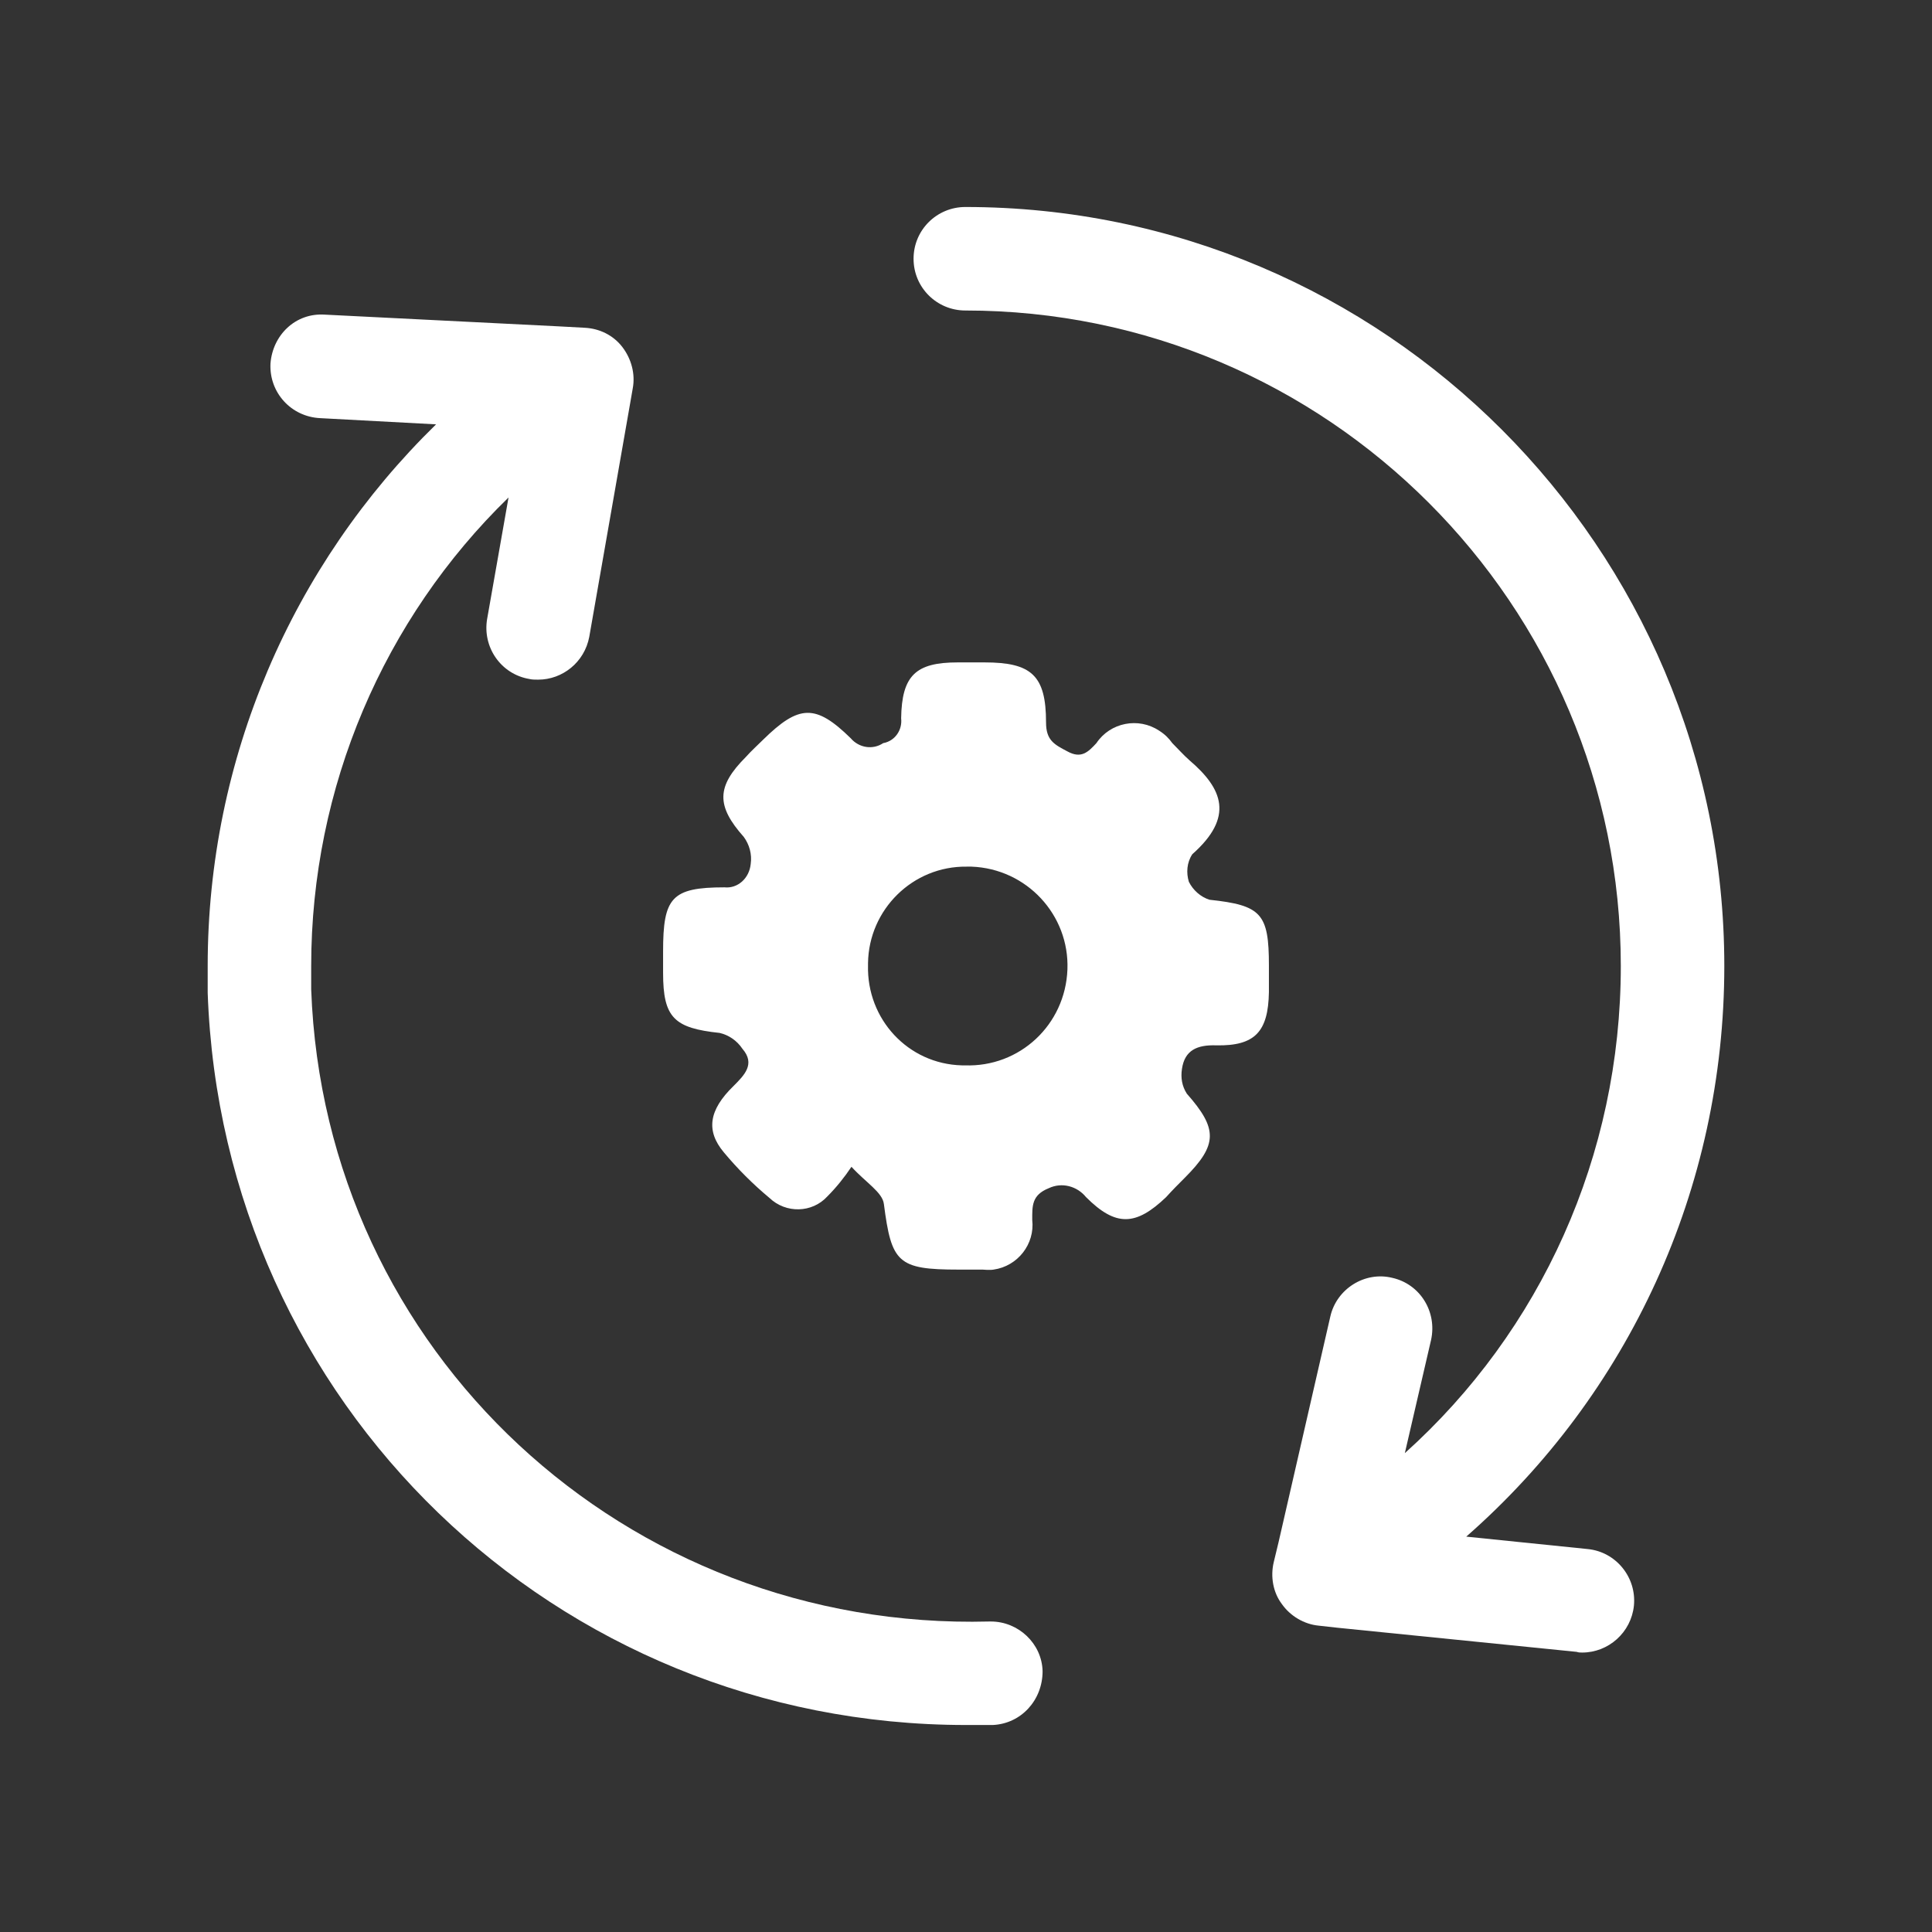
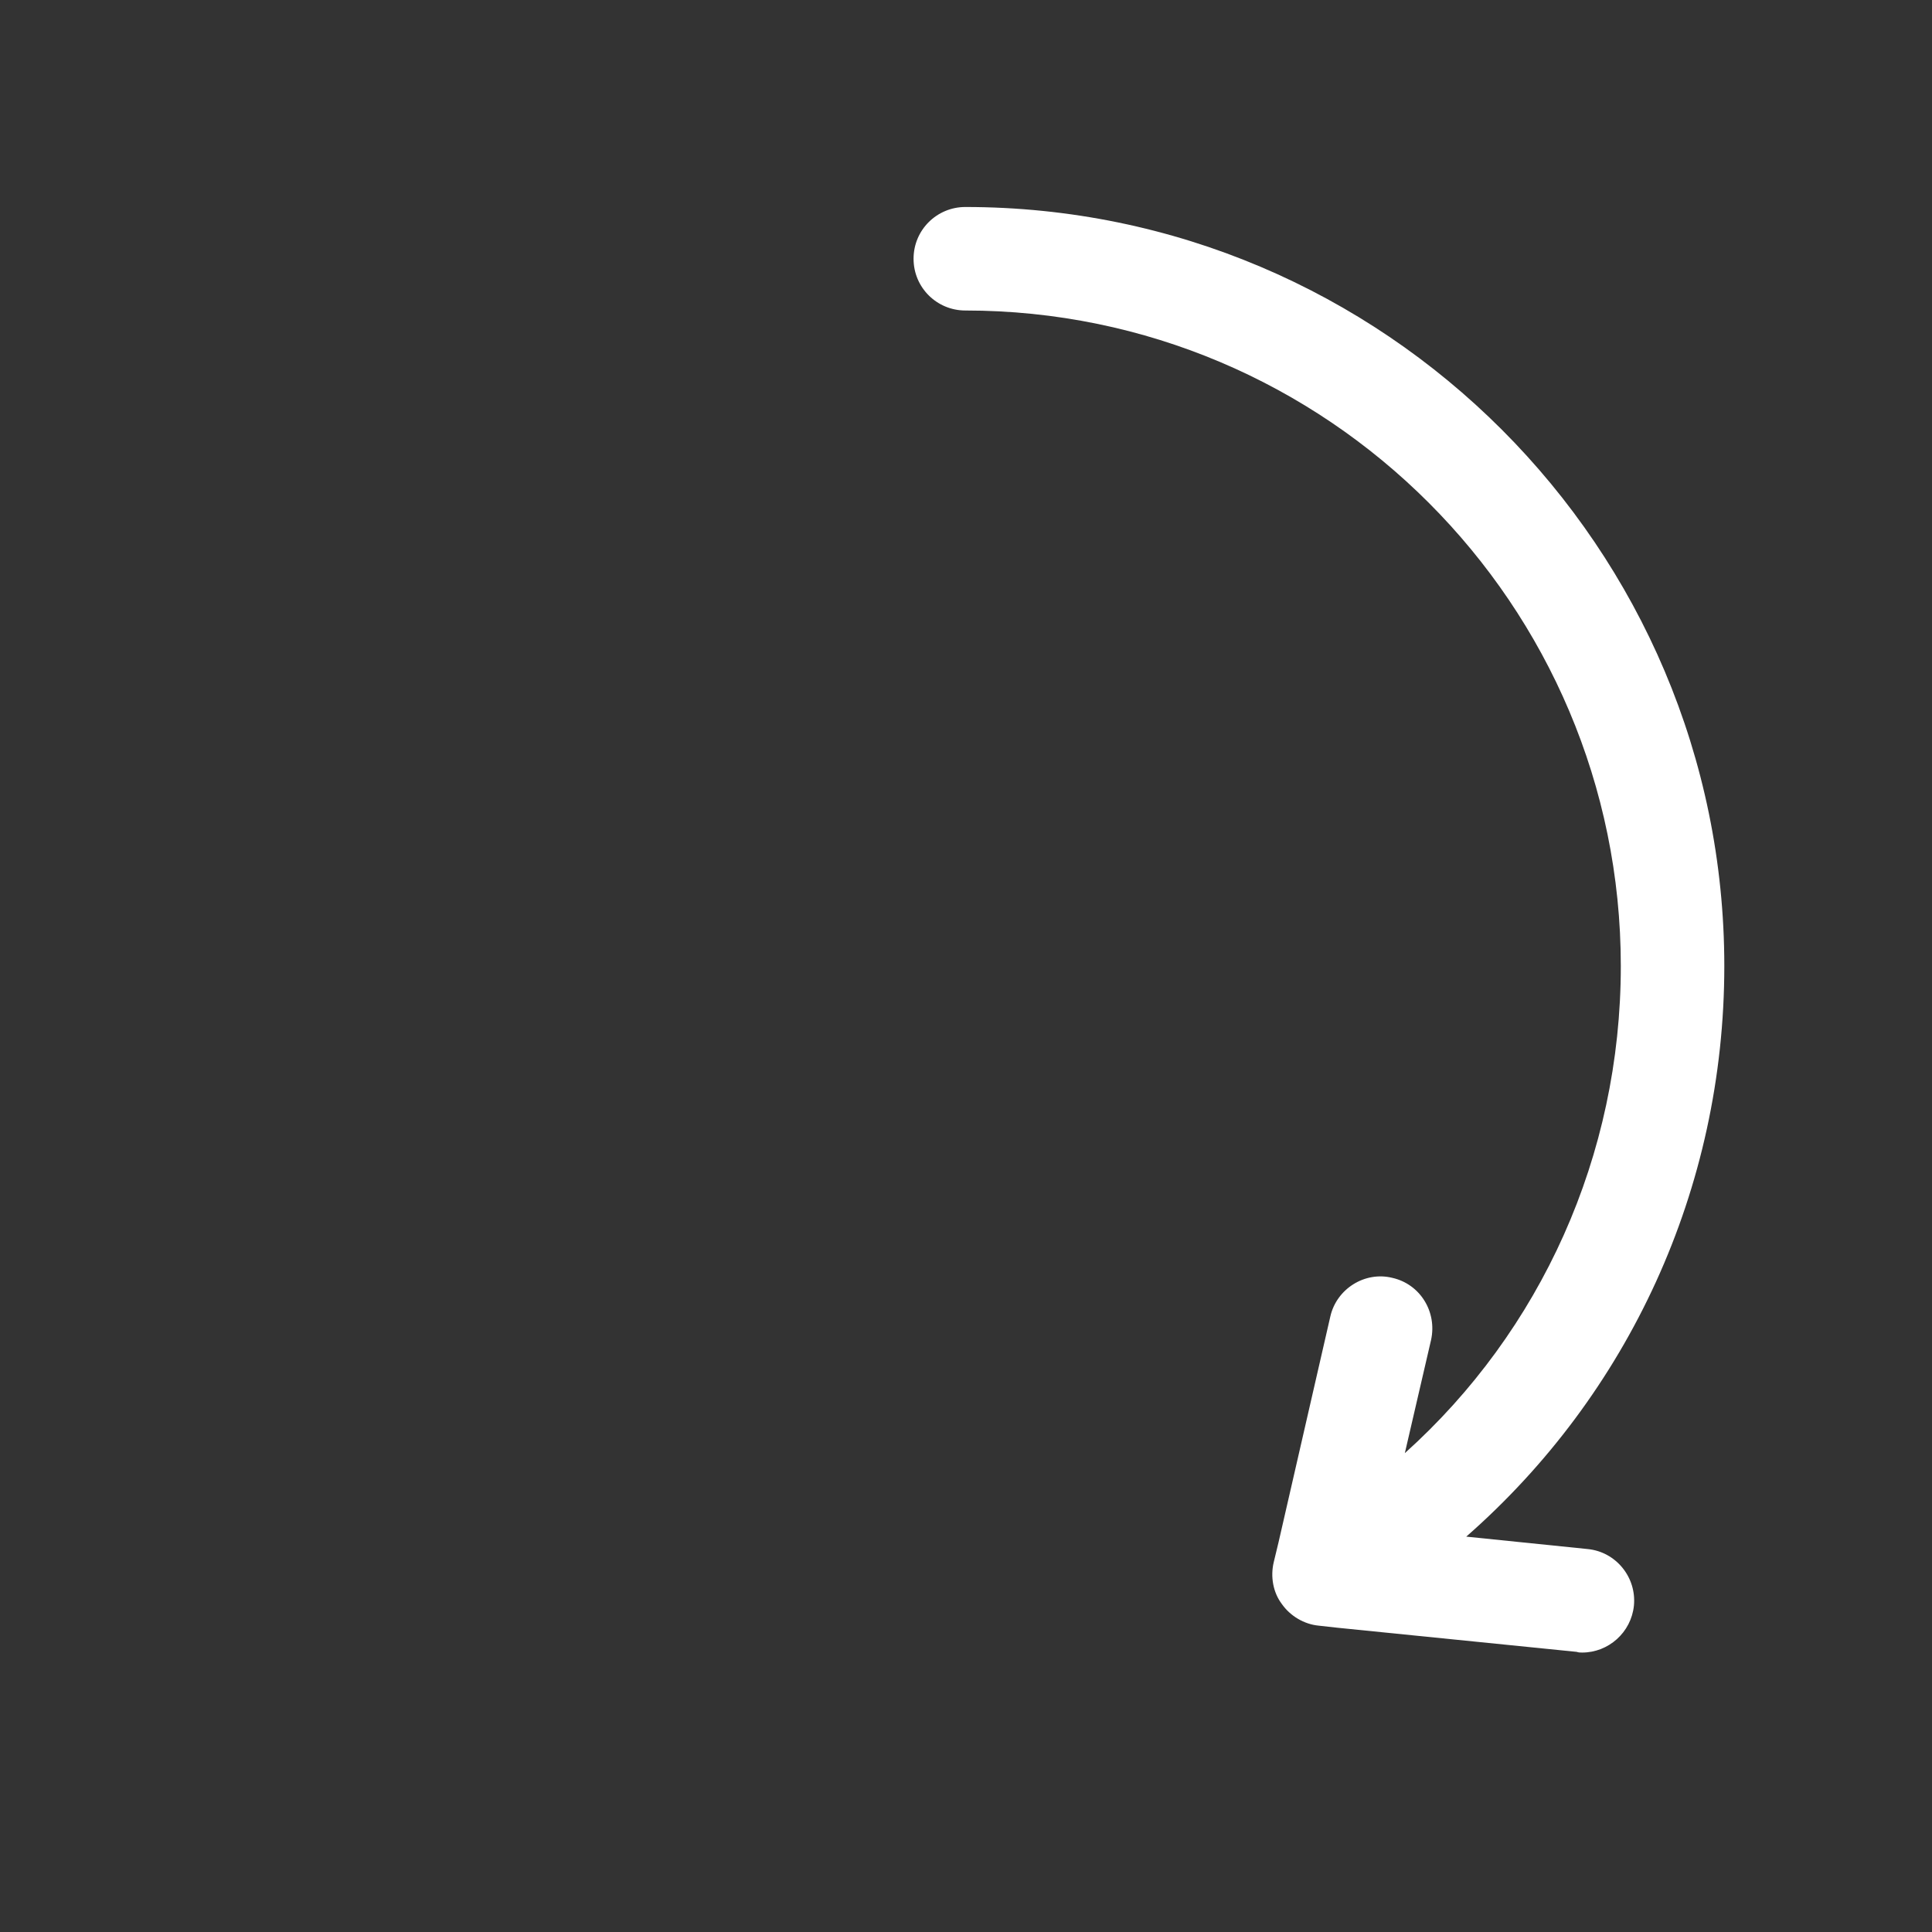
<svg xmlns="http://www.w3.org/2000/svg" width="28" height="28" viewBox="0 0 28 28" fill="none">
  <rect x="0" y="0" width="28" height="28" fill="#333333" stroke="none" />
  <g clipPath="url(#clip0_802_1249)">
    <mask id="mask0_802_1249" style="mask-type:luminance" maskUnits="userSpaceOnUse" x="0" y="0" width="28" height="28">
      <path d="M28 0H0V28H28V0Z" fill="white" />
    </mask>
    <g mask="url(#mask0_802_1249)">
-       <path d="M15.11 24.22C15.11 24.64 14.8 24.98 14.39 25H14C8.05 25 3.22 20.34 3.01 14.389V13.999C3.01 10.999 4.23 8.19 6.32 6.15L4.64 6.06C4.22 6.04 3.9 5.69 3.92 5.27C3.95 4.86 4.28 4.53 4.71 4.56L8.1 4.73L8.47 4.75C8.69 4.76 8.89 4.86 9.02 5.03C9.15 5.2 9.21 5.42 9.17 5.63L9.13 5.86L8.54 9.23C8.47 9.6 8.15 9.85 7.8 9.85C7.75 9.85 7.71 9.85 7.67 9.84C7.26 9.77 6.99 9.38 7.06 8.97L7.37 7.21C5.56 8.97 4.51 11.409 4.51 13.999V14.339C4.7 19.59 9.07 23.64 14.34 23.5H14.36C14.76 23.5 15.1 23.82 15.11 24.22Z" fill="white" />
-       <path d="M17.53 13.04C17.4 13 17.29 12.9 17.23 12.78C17.19 12.65 17.2 12.5 17.28 12.38C17.89 11.84 17.72 11.43 17.24 11.02C17.15 10.94 17.08 10.86 16.99 10.77C16.94 10.7 16.88 10.64 16.8 10.59C16.5 10.39 16.09 10.47 15.89 10.77C15.77 10.9 15.67 11 15.47 10.89C15.28 10.79 15.16 10.73 15.16 10.47C15.16 9.79 14.95 9.6 14.27 9.6H13.88C13.27 9.6 13.07 9.79 13.06 10.41C13.08 10.58 12.97 10.74 12.8 10.77C12.65 10.87 12.45 10.84 12.33 10.7C11.82 10.2 11.58 10.21 11.06 10.72C10.98 10.8 10.89 10.88 10.81 10.97C10.38 11.4 10.38 11.68 10.78 12.13C10.86 12.24 10.9 12.38 10.88 12.52C10.86 12.73 10.69 12.88 10.5 12.86C9.73 12.86 9.61 13.01 9.61 13.79V14.1C9.61 14.75 9.77 14.9 10.43 14.97C10.56 15 10.68 15.08 10.76 15.2C10.95 15.42 10.79 15.58 10.63 15.74C10.27 16.09 10.23 16.39 10.49 16.7C10.69 16.94 10.91 17.16 11.15 17.36C11.39 17.59 11.77 17.58 11.99 17.34C12.12 17.21 12.24 17.06 12.34 16.91C12.55 17.14 12.79 17.28 12.81 17.45C12.92 18.3 13.01 18.4 13.89 18.4H14.24C14.24 18.4 14.35 18.41 14.4 18.4C14.75 18.35 15 18.03 14.96 17.68C14.96 17.48 14.95 17.32 15.2 17.22C15.39 17.13 15.61 17.19 15.74 17.35C16.17 17.78 16.46 17.77 16.9 17.35C16.99 17.25 17.08 17.16 17.17 17.07C17.65 16.59 17.65 16.36 17.2 15.85C17.13 15.74 17.11 15.62 17.13 15.49C17.17 15.22 17.35 15.14 17.63 15.15C18.19 15.16 18.38 14.95 18.39 14.38V13.99C18.39 13.24 18.28 13.12 17.53 13.04ZM13.98 15.44H13.94C13.16 15.42 12.56 14.77 12.58 13.99V13.96C12.59 13.18 13.23 12.55 14.01 12.56H14.08C14.88 12.59 15.5 13.26 15.47 14.05C15.44 14.85 14.78 15.47 13.98 15.44Z" fill="white" />
      <path d="M23.68 23.27C23.64 23.66 23.31 23.95 22.93 23.95C22.9 23.95 22.88 23.95 22.85 23.94L19.38 23.59L19.11 23.56C18.9 23.54 18.7 23.42 18.58 23.25C18.45 23.08 18.41 22.85 18.46 22.64L18.53 22.35L19.28 19.08C19.37 18.68 19.78 18.42 20.18 18.52C20.58 18.61 20.83 19.01 20.74 19.42L20.36 21.06C22.33 19.29 23.49 16.75 23.49 14C23.49 8.76 19.23 4.5 13.99 4.5C13.58 4.5 13.24 4.17 13.24 3.75C13.24 3.33 13.58 3 13.99 3C20.06 3 24.99 7.94 24.99 14C24.99 17.23 23.6 20.21 21.25 22.27L23.01 22.45C23.42 22.49 23.72 22.86 23.68 23.27Z" fill="white" />
    </g>
  </g>
  <defs>
    <clipPath id="clip0_802_1249">
      <rect width="28" height="28" fill="white" />
    </clipPath>
  </defs>
</svg>